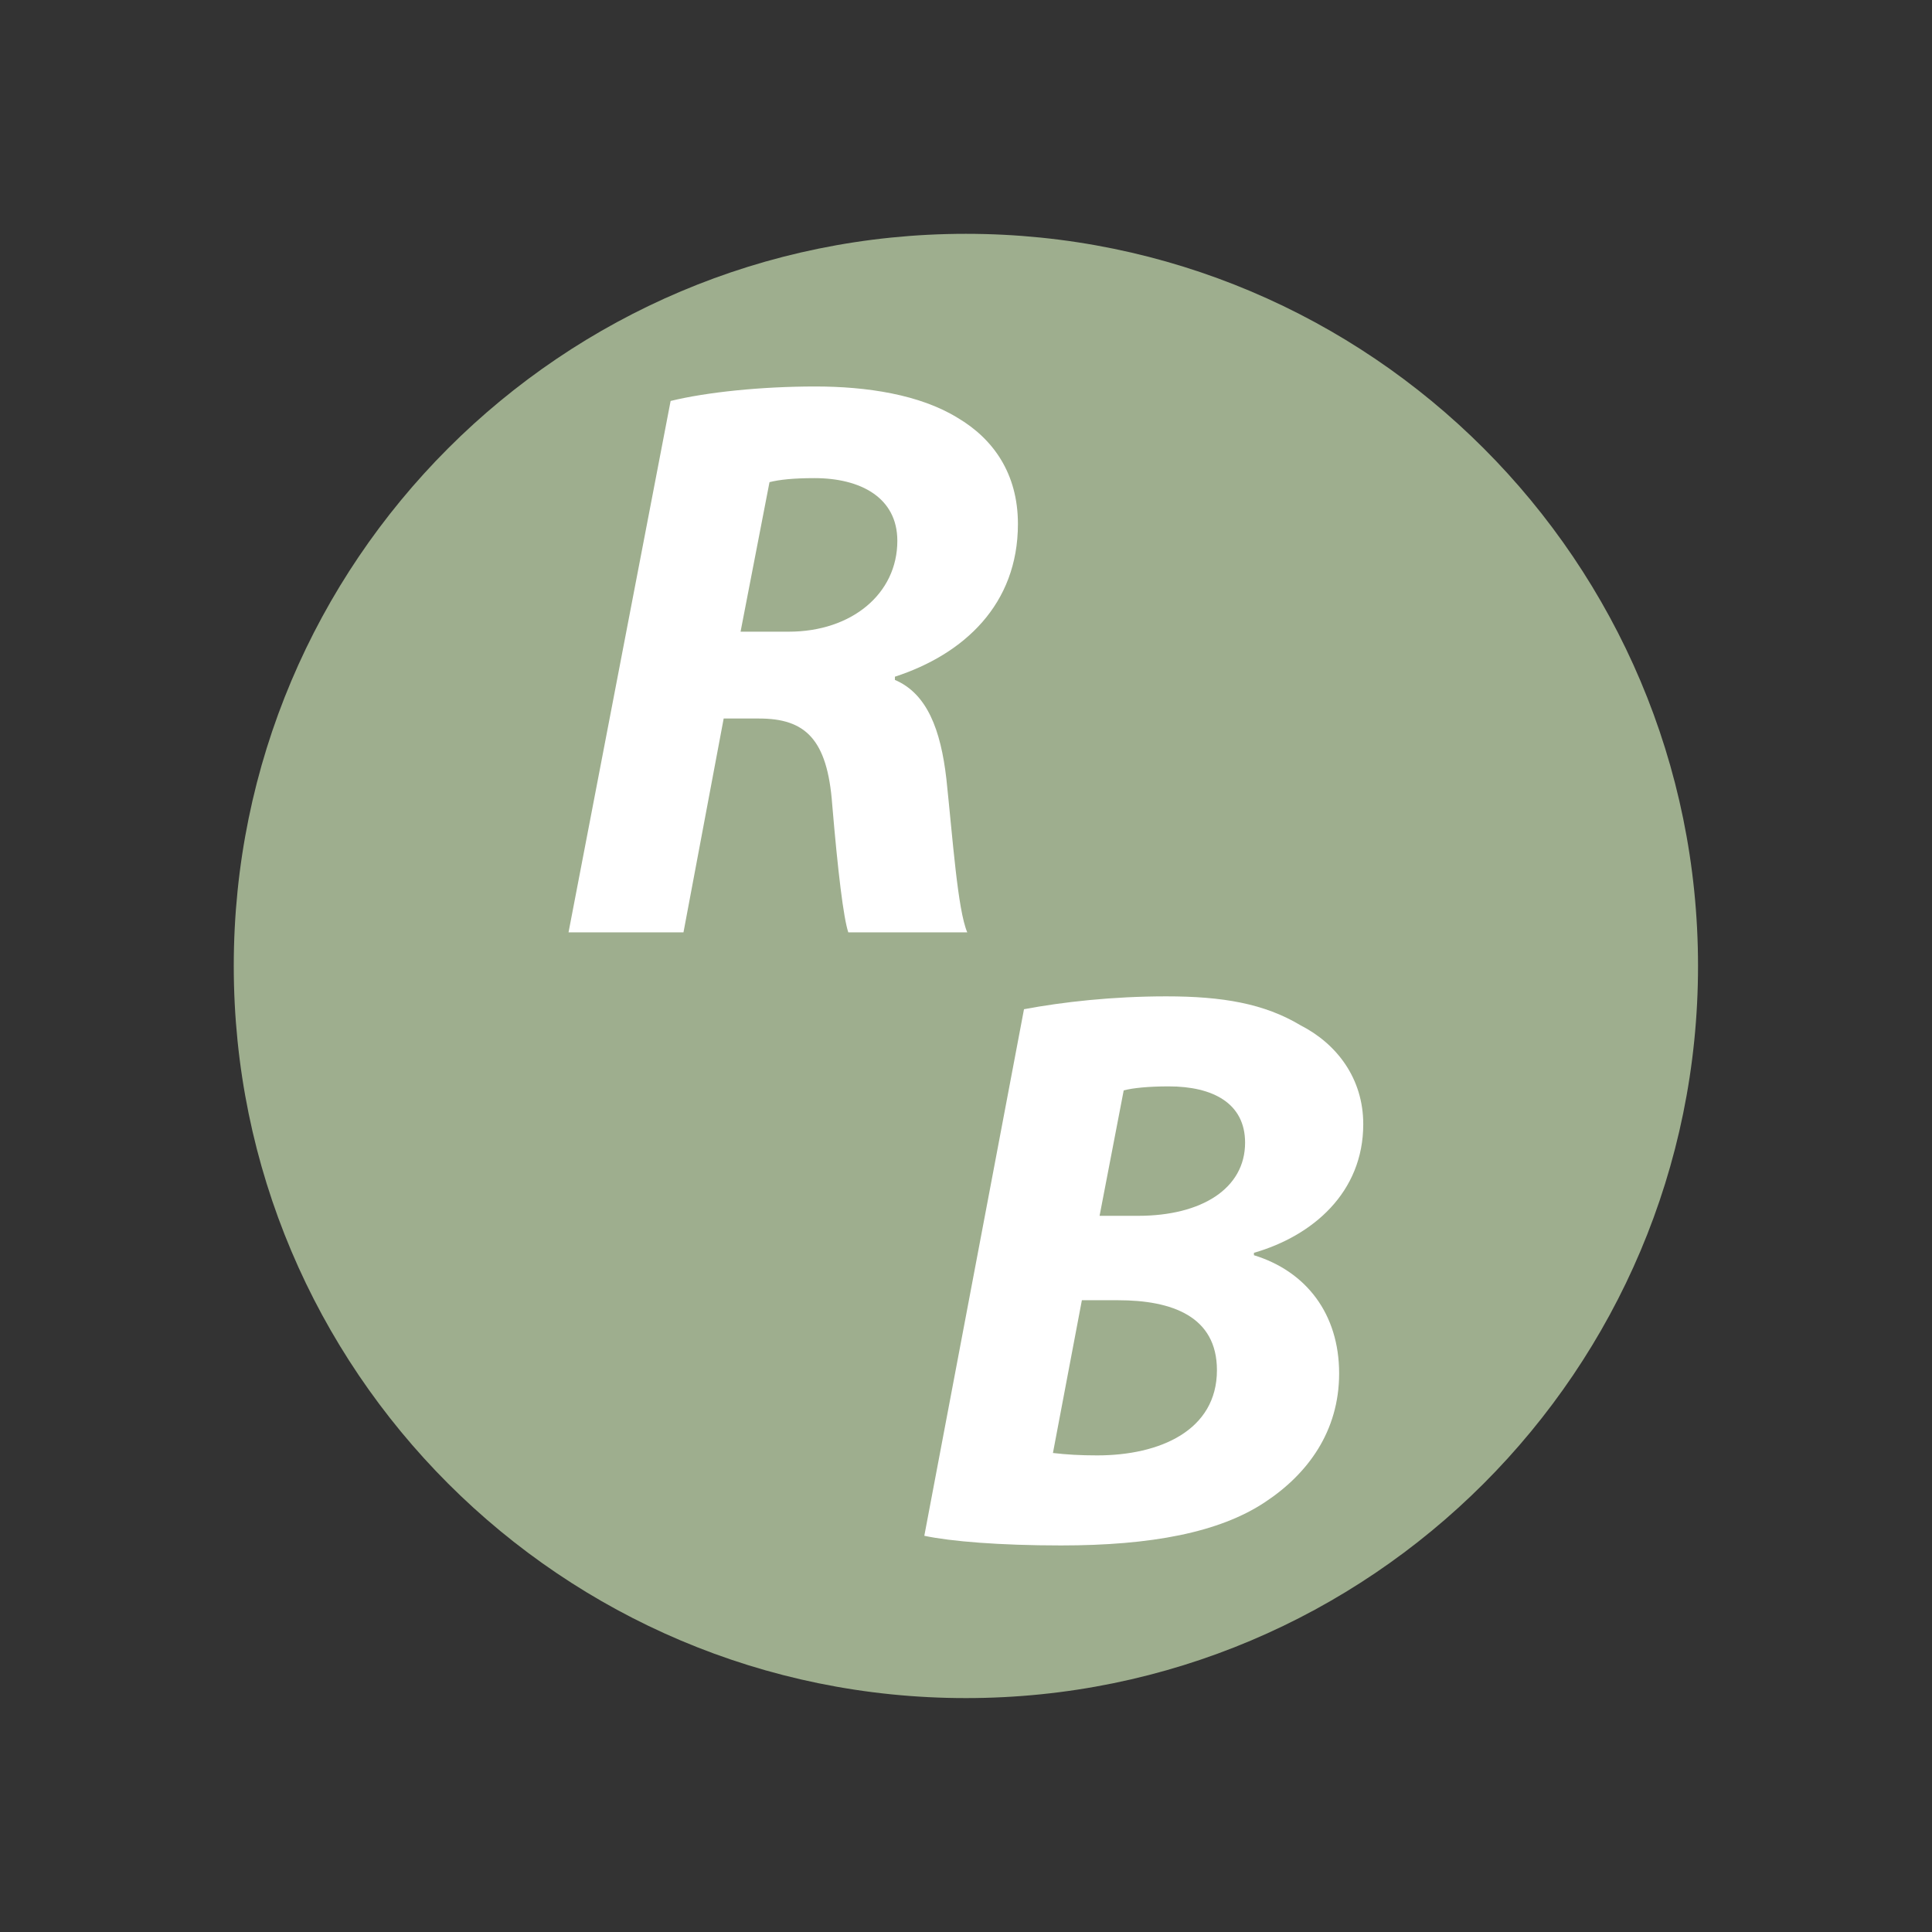
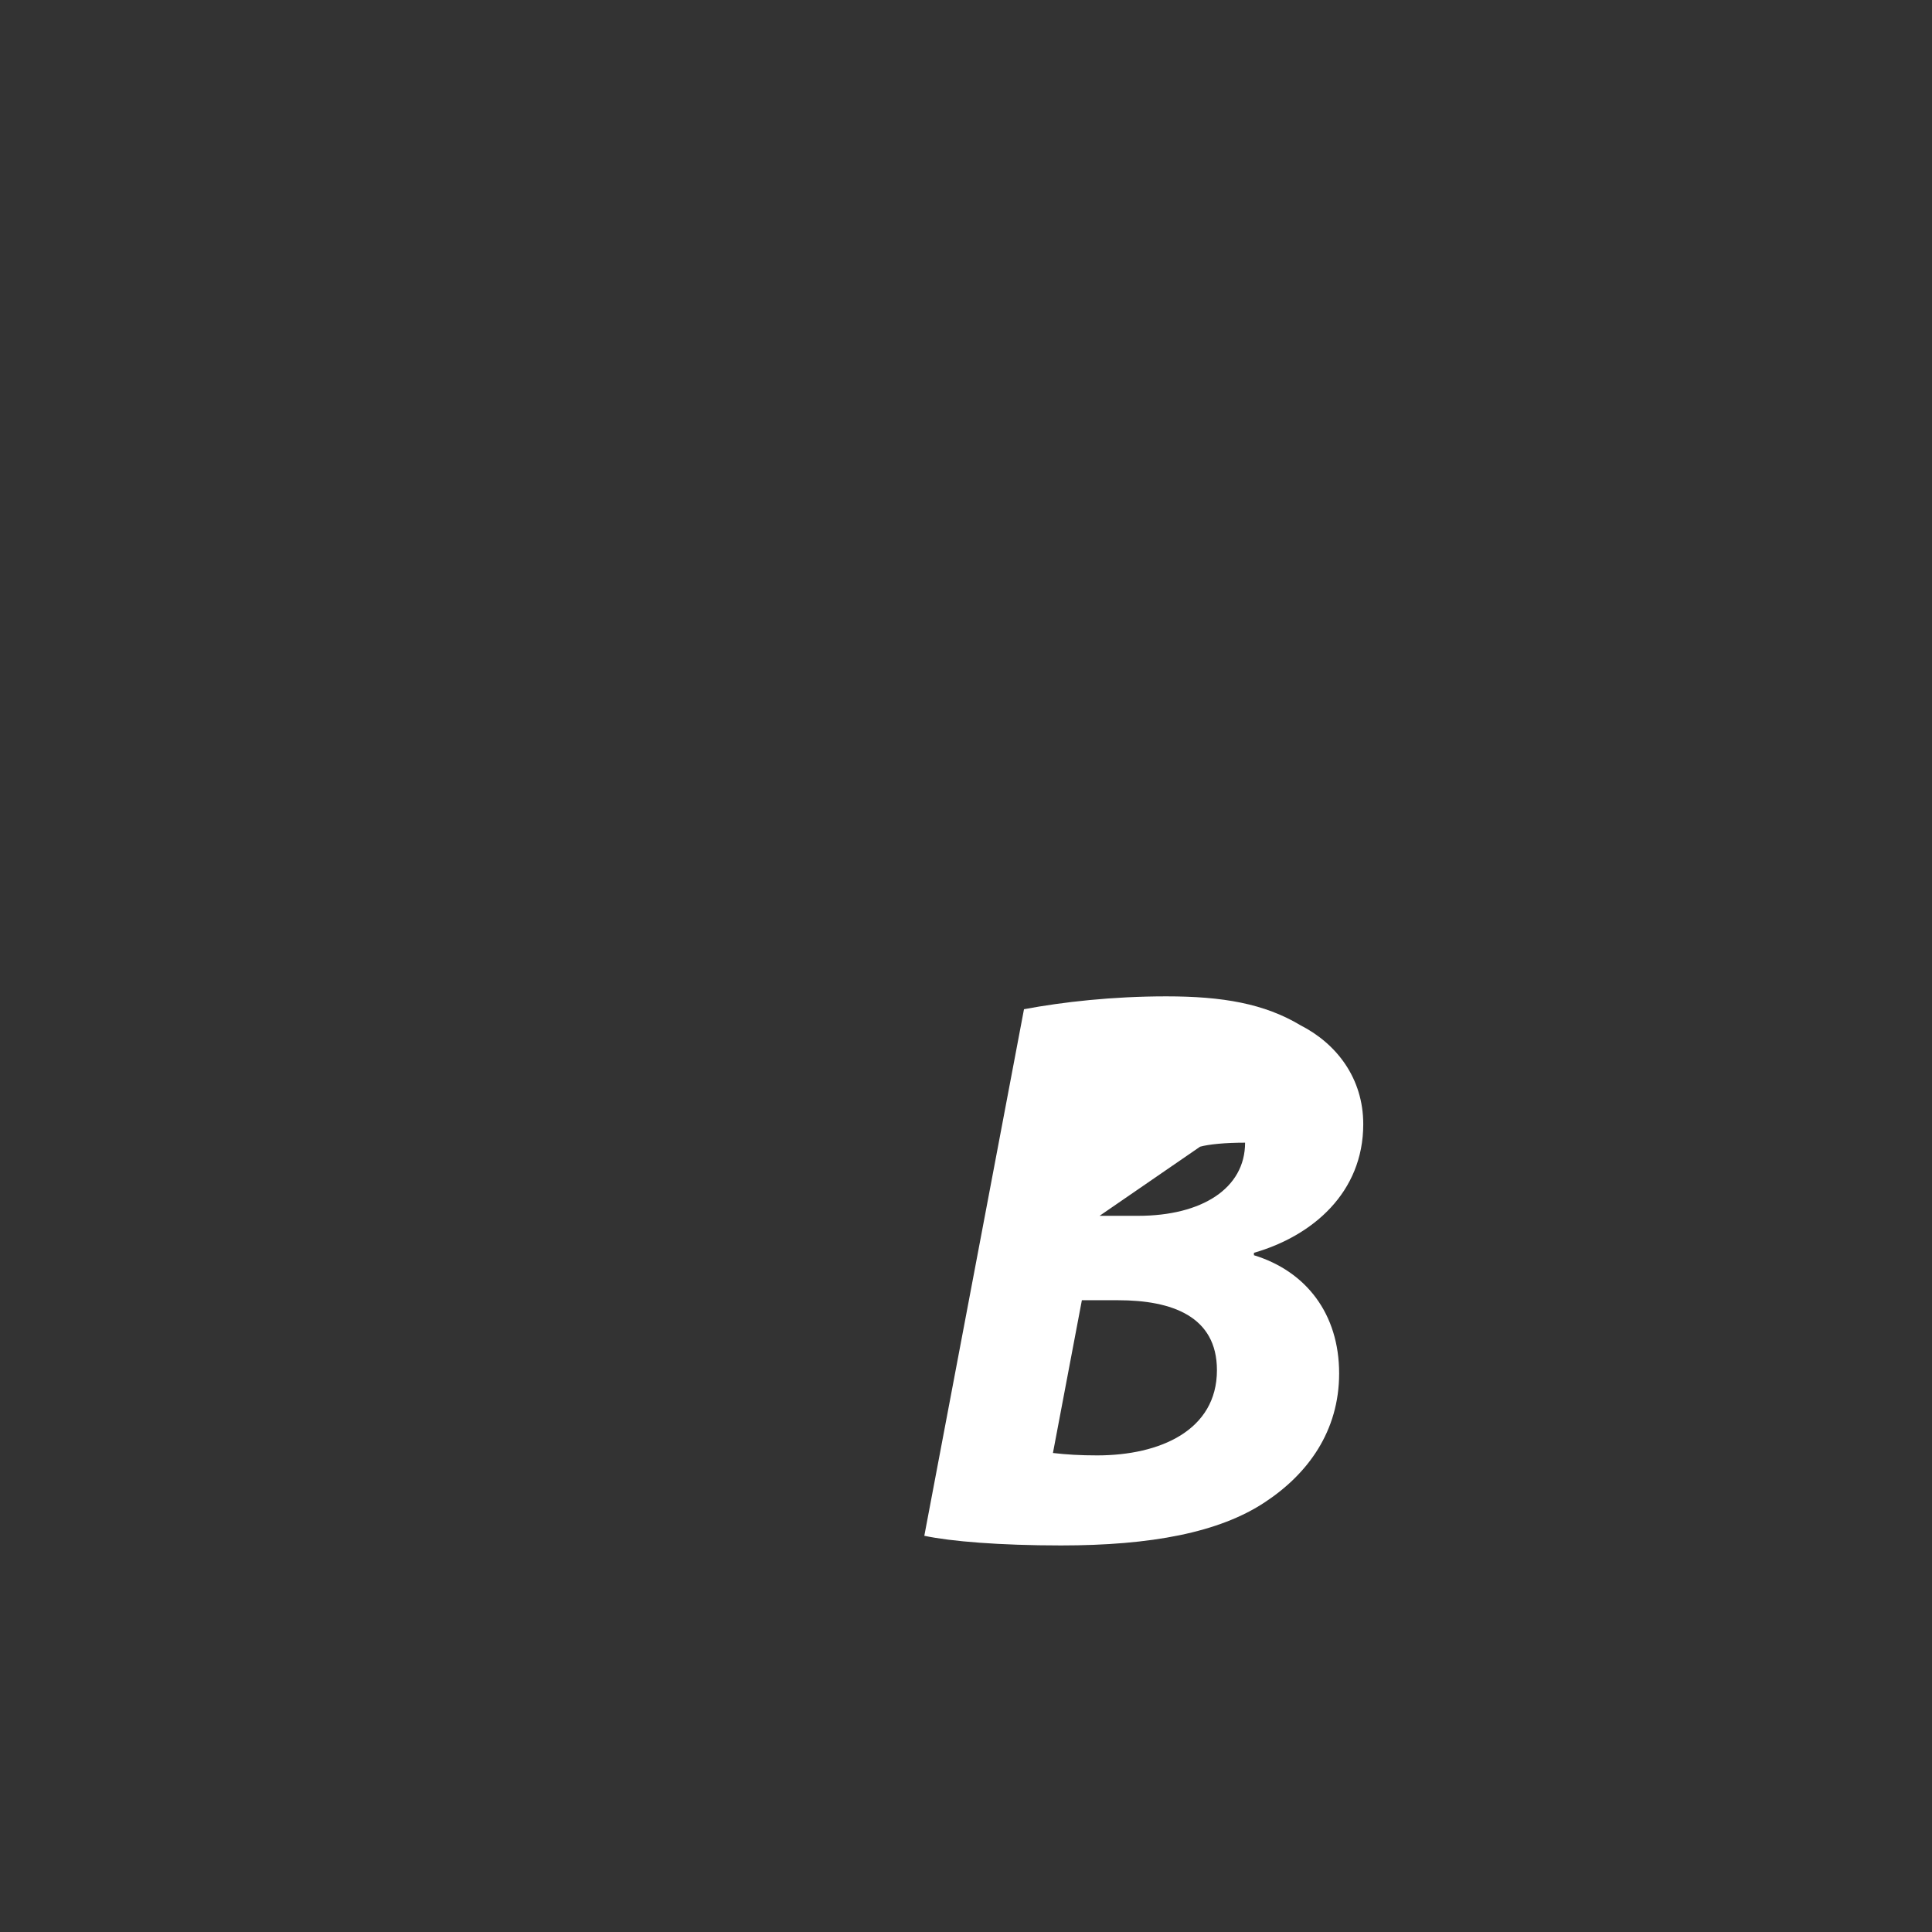
<svg xmlns="http://www.w3.org/2000/svg" version="1.1" id="Capa_1" x="0px" y="0px" width="1024px" height="1024px" viewBox="0 0 1024 1024" enable-background="new 0 0 1024 1024" xml:space="preserve">
  <rect x="0" y="0" width="1024" height="1024" fill="#333333" stroke="none" />
-   <path fill="#9EAE8E" d="M899.99,511.983c0,214.318-173.729,388.041-388.047,388.041c-214.311,0-388.044-173.723-388.044-388.041  c0-214.317,173.733-388.054,388.044-388.054C726.261,123.929,899.99,297.666,899.99,511.983" />
-   <path fill="#FFFFFF" d="M355.441,212.516c19.176-4.687,48.147-7.672,76.698-7.672c27.27,0,55.403,4.263,75.425,16.619  c18.748,11.079,31.957,29.407,31.957,56.249c0,42.604-28.551,69.019-65.202,80.954v1.708c17.054,7.245,24.292,26.421,27.277,52.414  c3.41,31.957,5.968,69.454,11.075,81.385h-63.058c-2.565-7.68-5.54-32.389-8.525-67.752c-2.551-34.939-14.482-45.59-38.774-45.59  h-18.748l-21.31,113.342h-60.925L355.441,212.516z M392.513,334.805h25.572c33.234,0,57.522-20.029,57.522-48.148  c0-23.007-19.601-33.238-43.885-33.238c-11.515,0-18.759,0.85-23.871,2.13L392.513,334.805z" />
-   <path fill="#FFFFFF" d="M542.74,534.906c20.446-3.835,46.87-6.82,75.418-6.82c29.827,0,51.986,3.834,71.158,15.345  c19.18,9.792,33.238,28.115,33.238,52.403c0,36.223-26.843,59.23-57.943,68.181v1.28c27.69,8.518,45.158,31.101,45.158,62.634  c0,30.683-16.618,53.267-39.201,68.18c-24.281,16.187-60.504,23.007-108.224,23.007c-32.382,0-58.378-2.129-72.439-5.115  L542.74,534.906z M558.078,770.116c7.245,0.849,14.489,1.273,23.446,1.273c33.224,0,63.475-13.21,63.475-45.166  c0-28.548-23.855-37.073-52.403-37.073h-19.18L558.078,770.116z M582.798,644.41h20.46c33.648,0,56.662-14.49,56.662-38.771  c0-20.885-17.043-29.834-40.481-29.834c-10.647,0-19.166,0.855-23.856,2.136L582.798,644.41z" />
+   <path fill="#FFFFFF" d="M542.74,534.906c20.446-3.835,46.87-6.82,75.418-6.82c29.827,0,51.986,3.834,71.158,15.345  c19.18,9.792,33.238,28.115,33.238,52.403c0,36.223-26.843,59.23-57.943,68.181v1.28c27.69,8.518,45.158,31.101,45.158,62.634  c0,30.683-16.618,53.267-39.201,68.18c-24.281,16.187-60.504,23.007-108.224,23.007c-32.382,0-58.378-2.129-72.439-5.115  L542.74,534.906z M558.078,770.116c7.245,0.849,14.489,1.273,23.446,1.273c33.224,0,63.475-13.21,63.475-45.166  c0-28.548-23.855-37.073-52.403-37.073h-19.18L558.078,770.116z M582.798,644.41h20.46c33.648,0,56.662-14.49,56.662-38.771  c-10.647,0-19.166,0.855-23.856,2.136L582.798,644.41z" />
</svg>